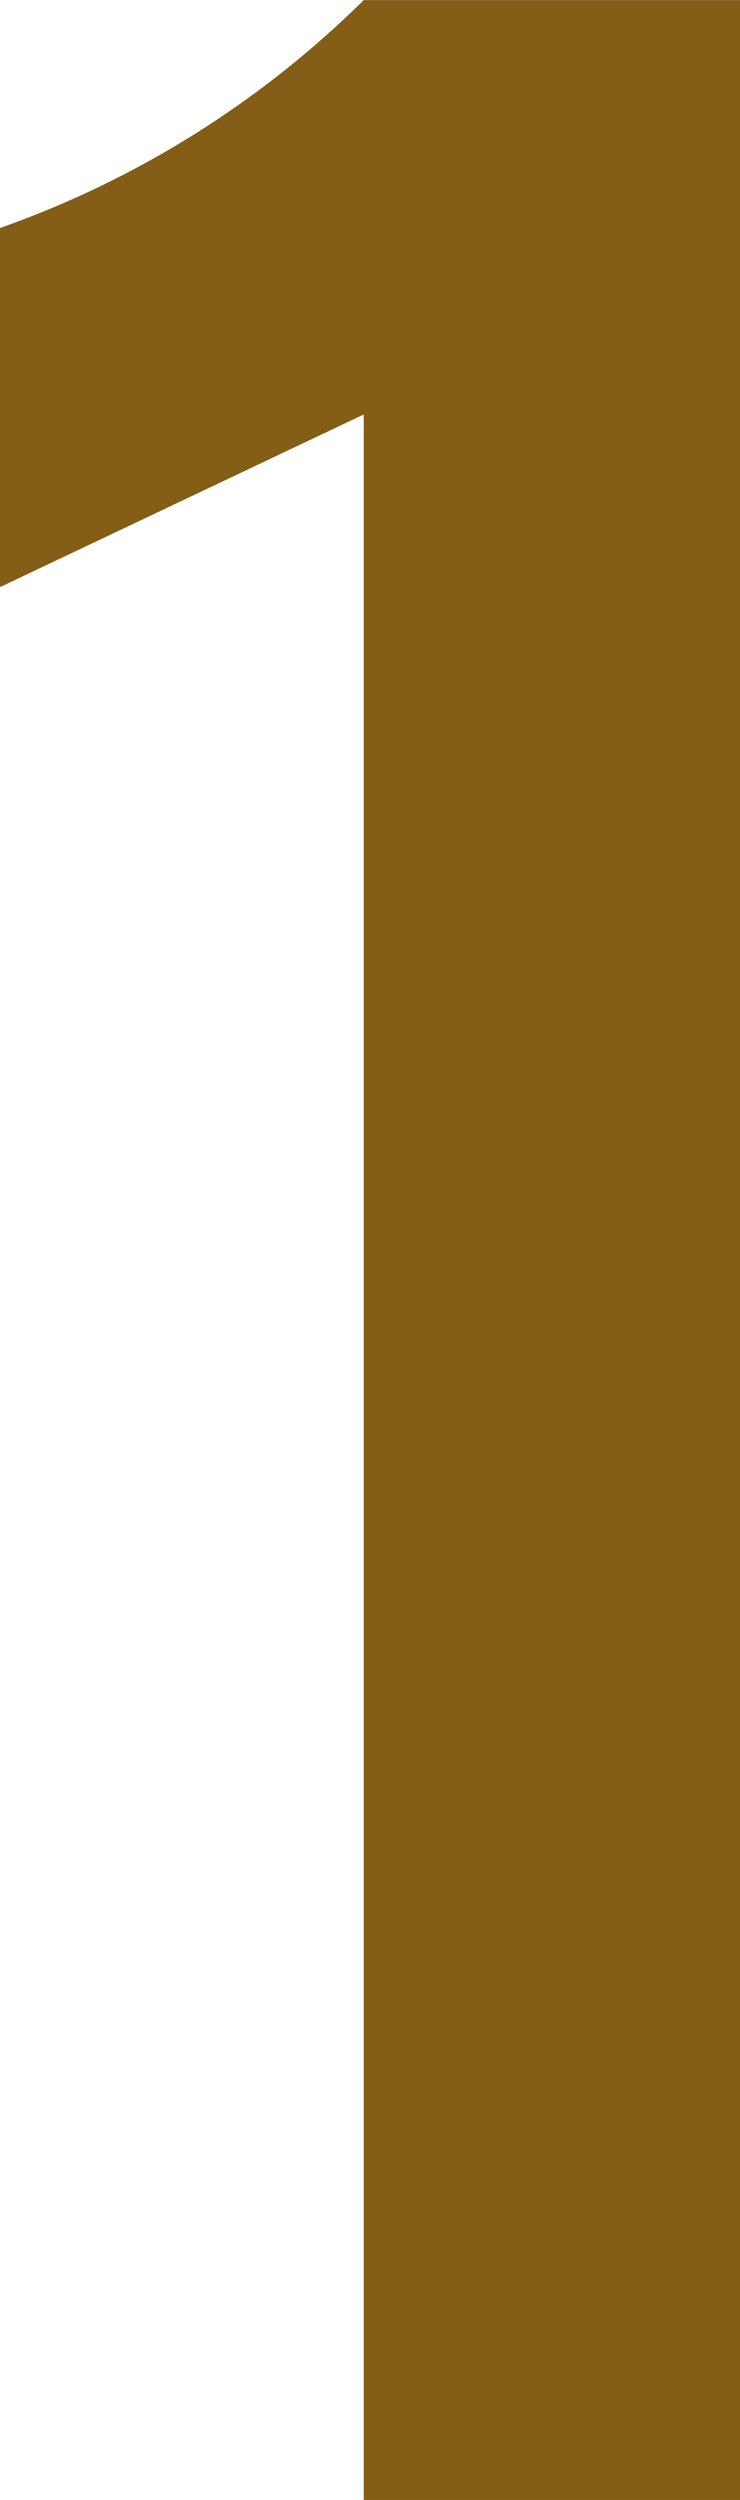
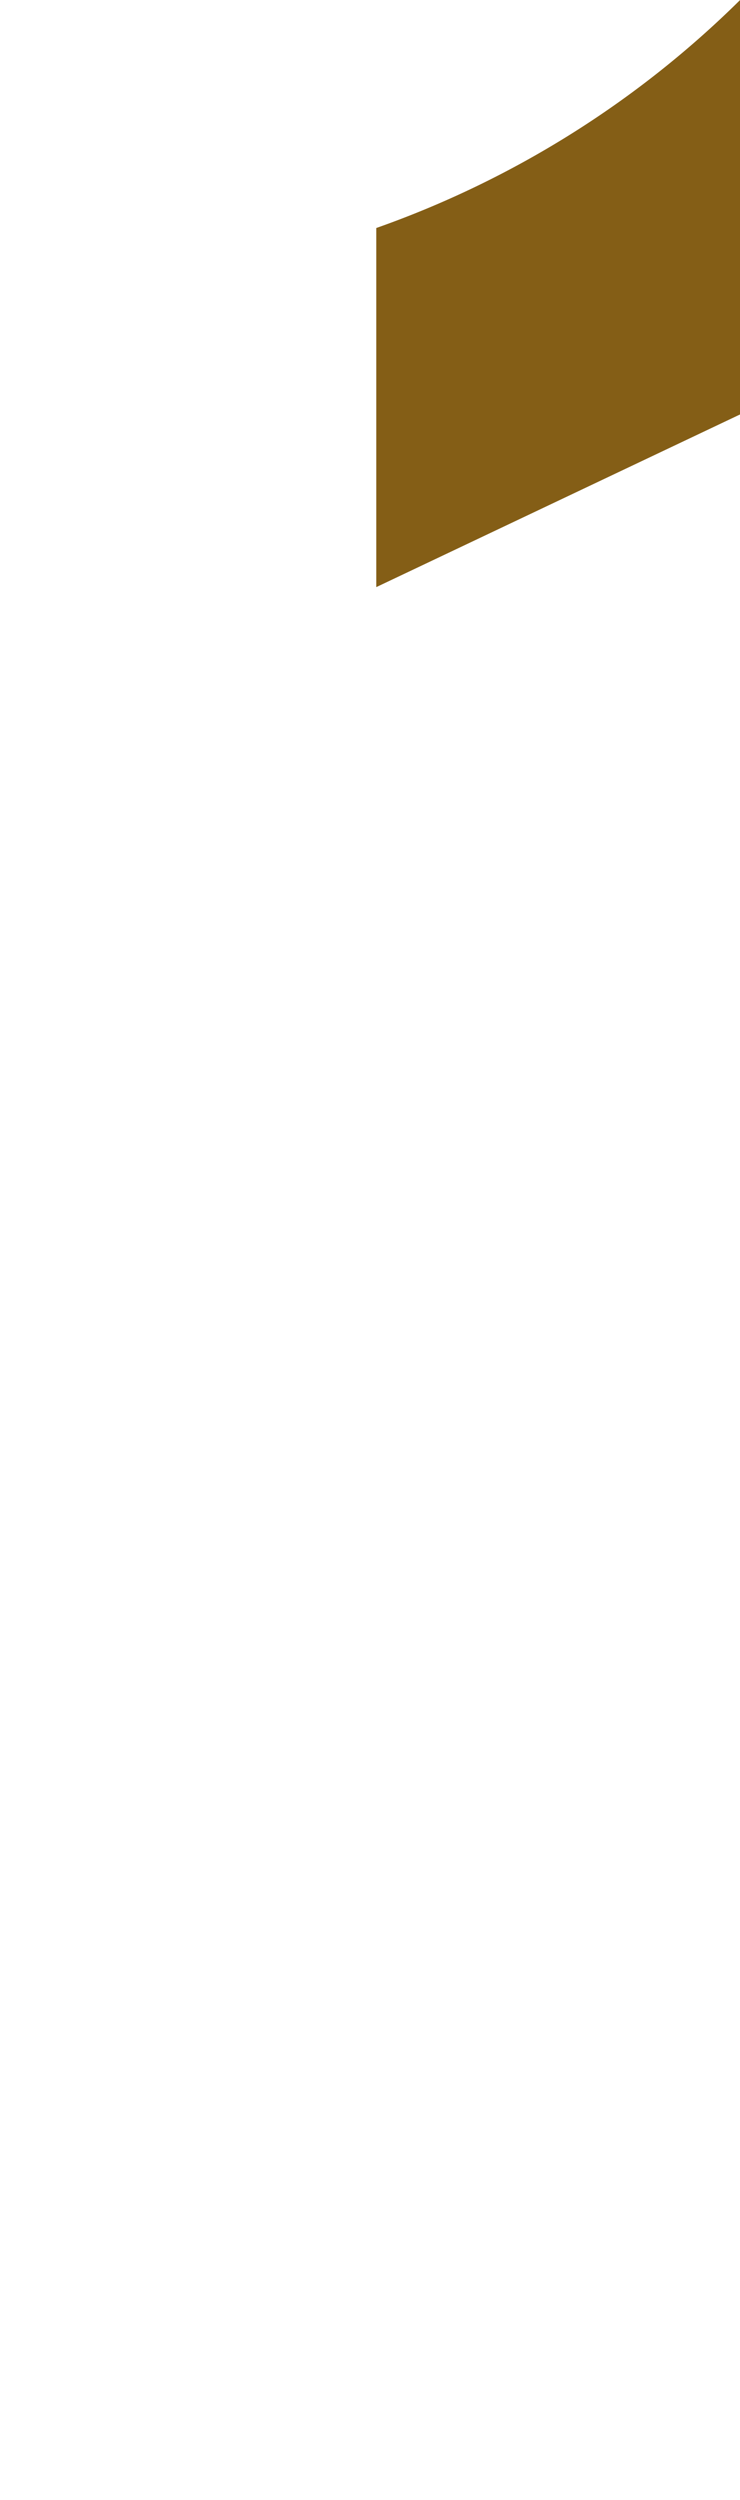
<svg xmlns="http://www.w3.org/2000/svg" width="20.435" height="68.955" viewBox="0 0 20.435 68.955">
  <g id="pc-1" transform="translate(-54.042 -502.368)">
    <g id="グループ_192" data-name="グループ 192">
-       <path id="パス_737" data-name="パス 737" d="M74.477,571.323H64.086V513.8l-10.044,4.762v-9.905a27.106,27.106,0,0,0,10.044-6.286H74.477Z" fill="#845e16" />
+       <path id="パス_737" data-name="パス 737" d="M74.477,571.323V513.8l-10.044,4.762v-9.905a27.106,27.106,0,0,0,10.044-6.286H74.477Z" fill="#845e16" />
    </g>
  </g>
</svg>